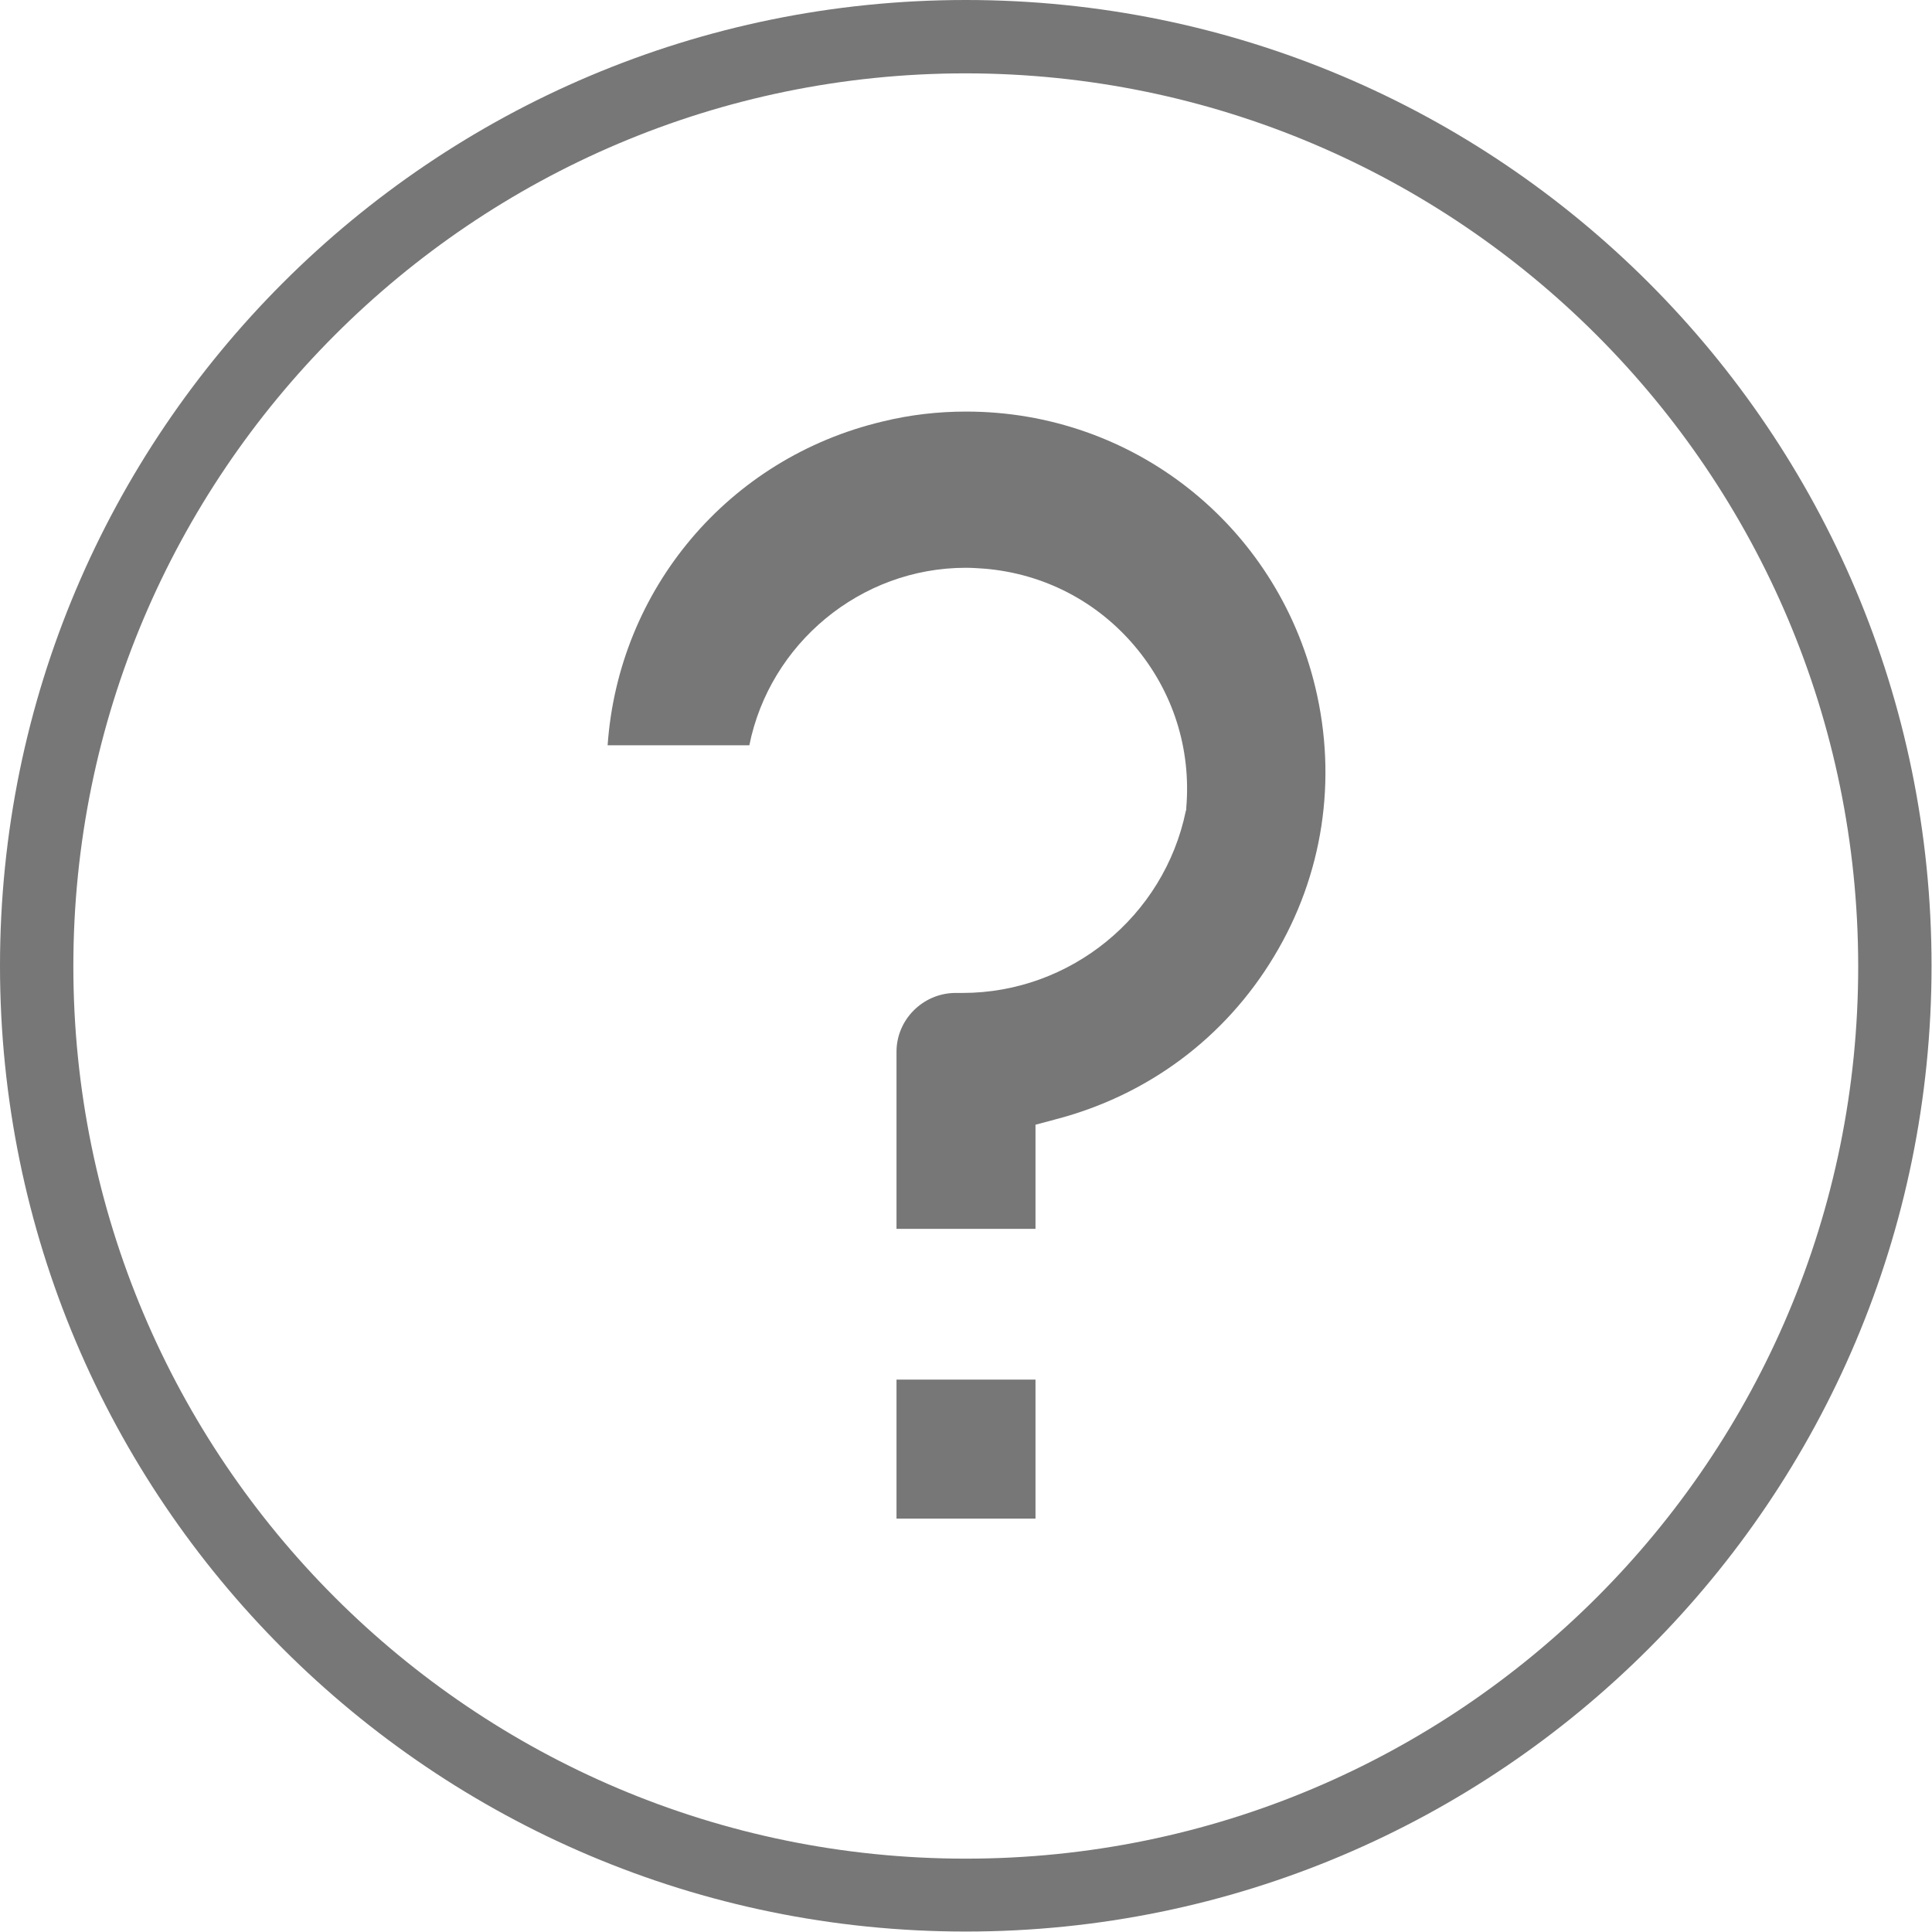
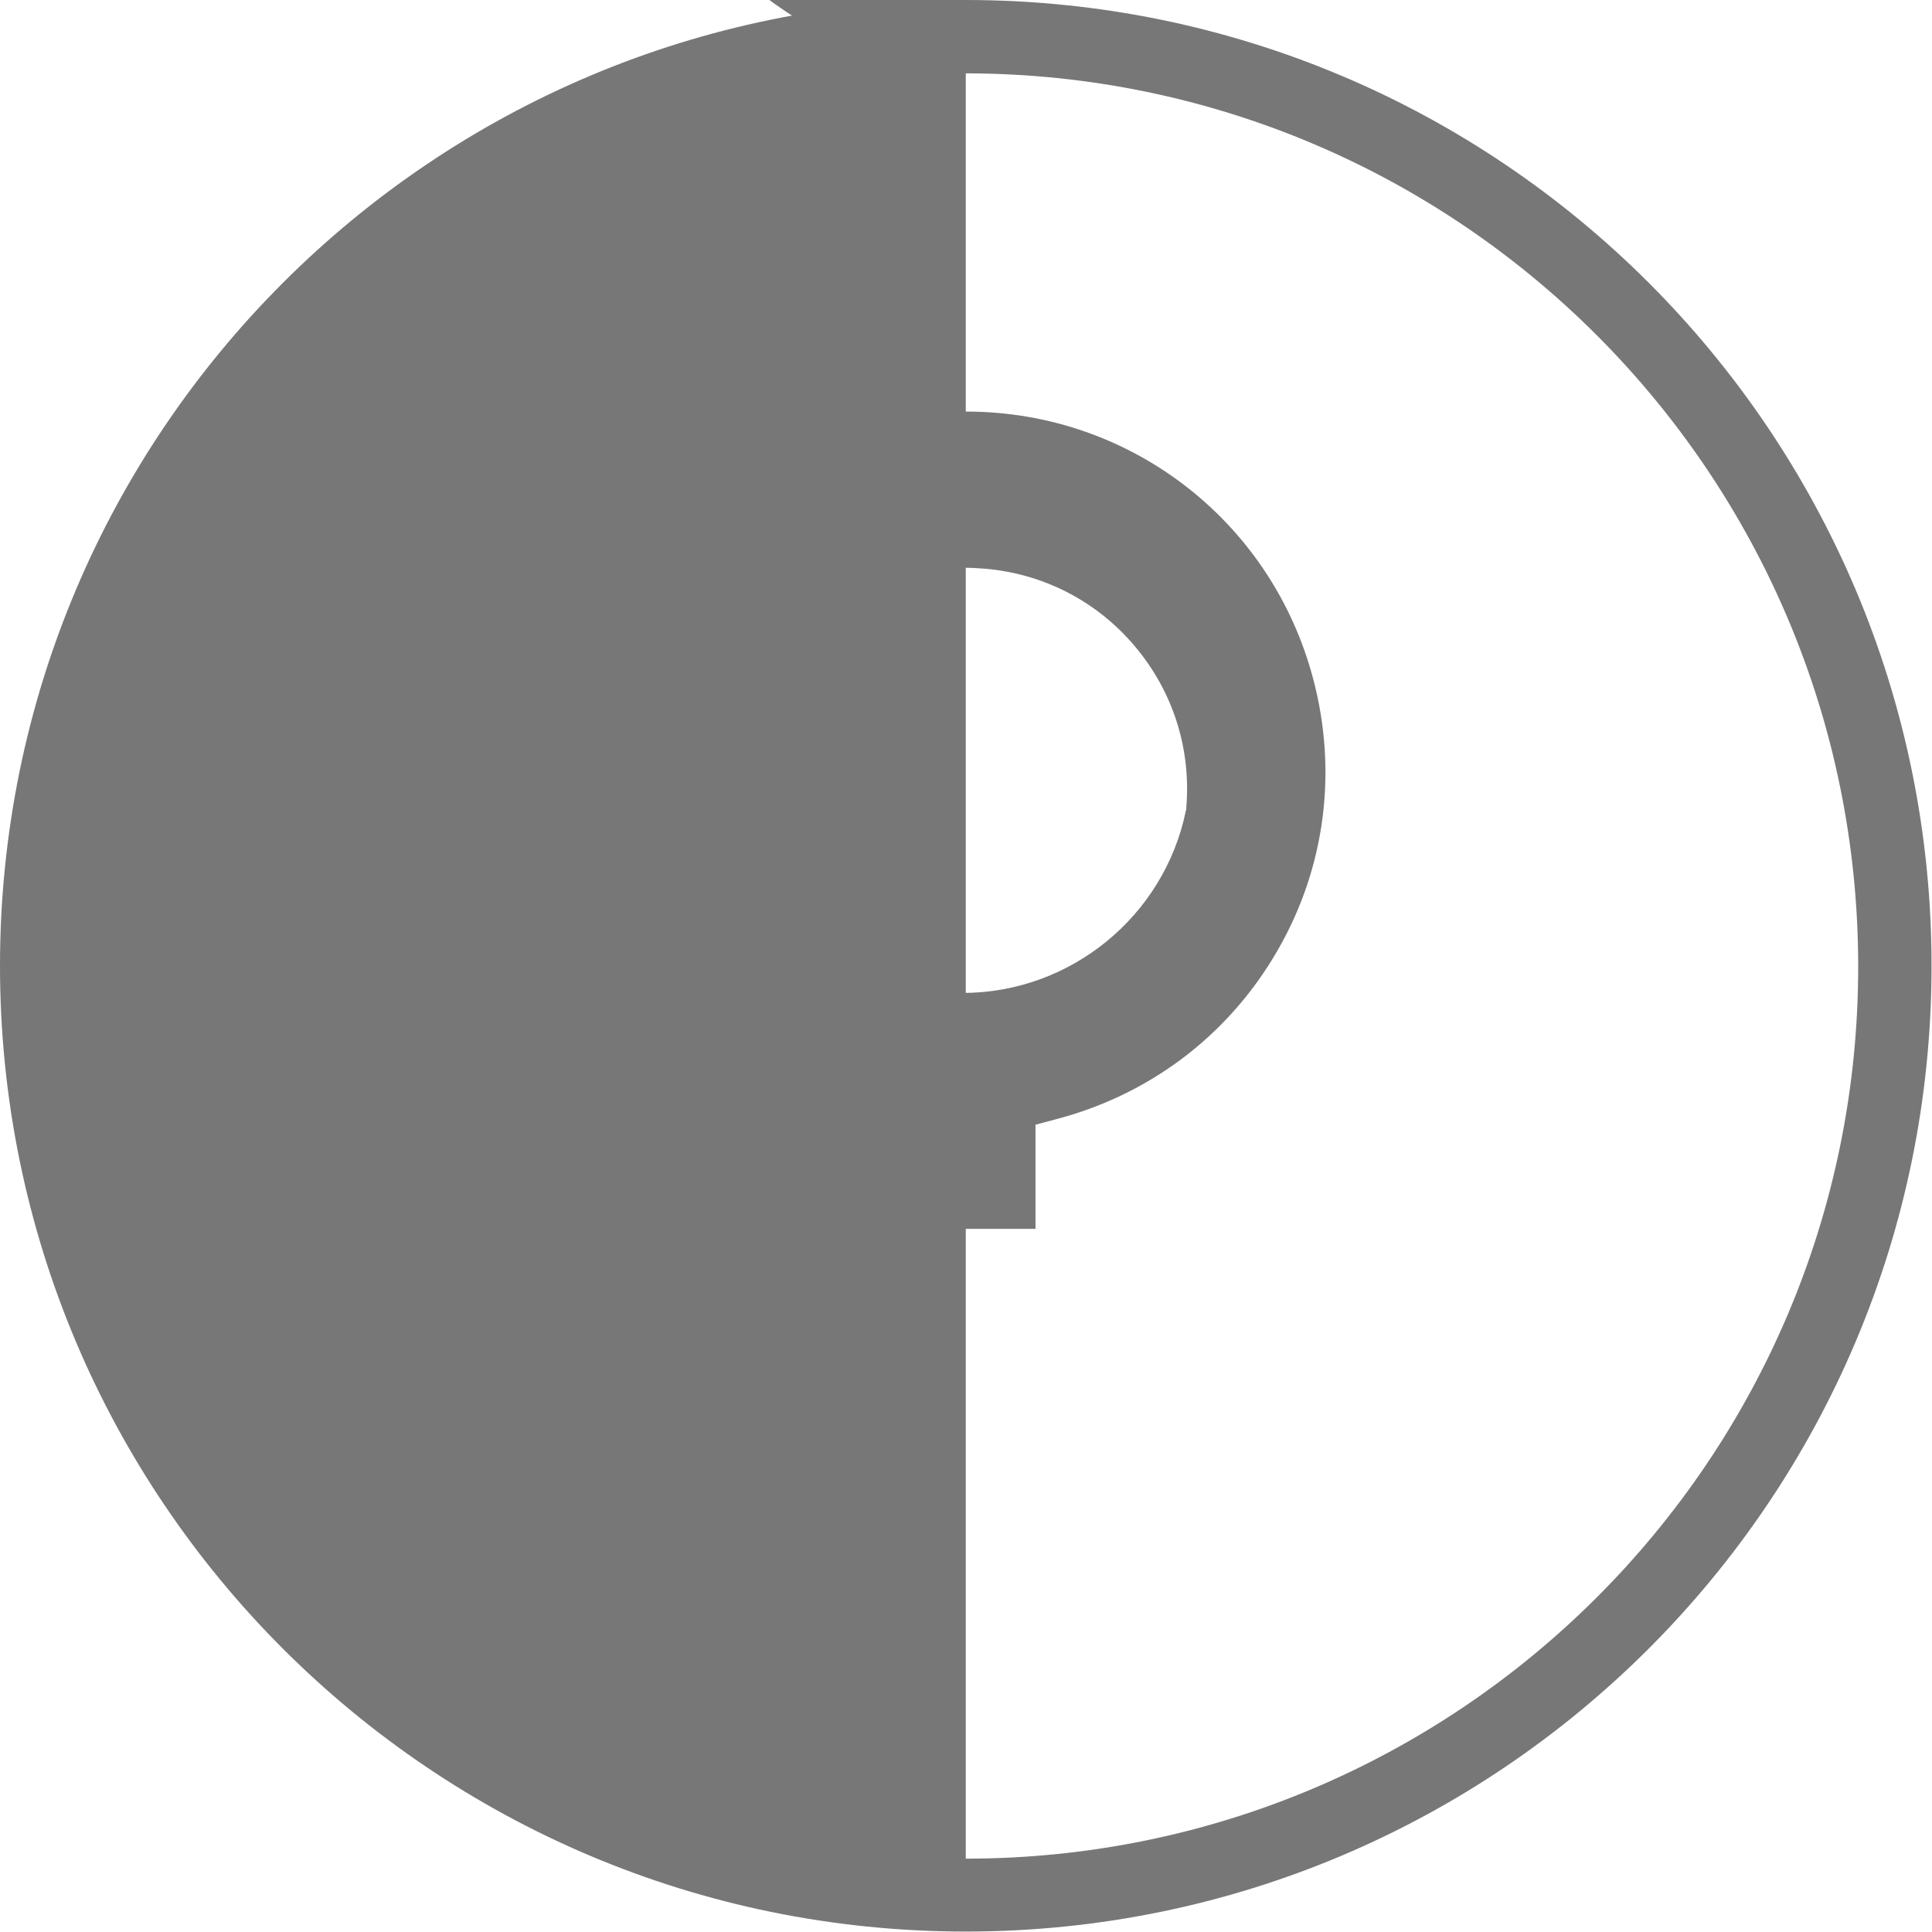
<svg xmlns="http://www.w3.org/2000/svg" version="1.1" id="Layer_1" x="0px" y="0px" viewBox="0 0 426.7 426.7" style="enable-background:new 0 0 426.7 426.7;" xml:space="preserve">
  <style type="text/css">
	.st0{fill:#777777;}
</style>
  <g>
    <g>
-       <rect x="198" y="304.7" class="st0" width="30.7" height="30.7" />
-     </g>
+       </g>
  </g>
  <g>
    <g>
-       <path class="st0" d="M213.3,0C95.5,0,0,95.5,0,213.3s95.5,213.3,213.3,213.3s213.3-95.5,213.3-213.3S331.2,0,213.3,0z     M213.3,410.5c-108.9,0-197.1-88.3-197.1-197.1S104.5,16.2,213.3,16.2c108.8,0.1,197,88.3,197.1,197.1    C410.5,322.2,322.2,410.5,213.3,410.5z" />
+       <path class="st0" d="M213.3,0C95.5,0,0,95.5,0,213.3s95.5,213.3,213.3,213.3s213.3-95.5,213.3-213.3S331.2,0,213.3,0z     c-108.9,0-197.1-88.3-197.1-197.1S104.5,16.2,213.3,16.2c108.8,0.1,197,88.3,197.1,197.1    C410.5,322.2,322.2,410.5,213.3,410.5z" />
    </g>
  </g>
  <g>
    <g>
      <path class="st0" d="M198,271.3v-39c0-7.1,5.8-12.9,12.9-13c0.6,0,1.1,0,1.7,0c23.8,0,44.5-16.9,49.3-40.2l0.1-0.3l0-0.4    c1.1-13-2.9-25.6-11.3-35.6c-8.4-10-20.2-16.1-33.2-17.2c-1.4-0.1-2.8-0.2-4.2-0.2c-23.3,0-43.3,16.8-47.8,39.2h-31.3    c2.4-34.4,26.6-63.4,60.7-71.5c6.1-1.5,12.3-2.2,18.5-2.2c36.8,0,68.5,25,77.1,60.9c4.9,20.4,1.7,41.5-9.1,59.4    c-10.8,18-27.9,30.7-48.2,36l-4.5,1.2v23H198z" />
    </g>
  </g>
</svg>